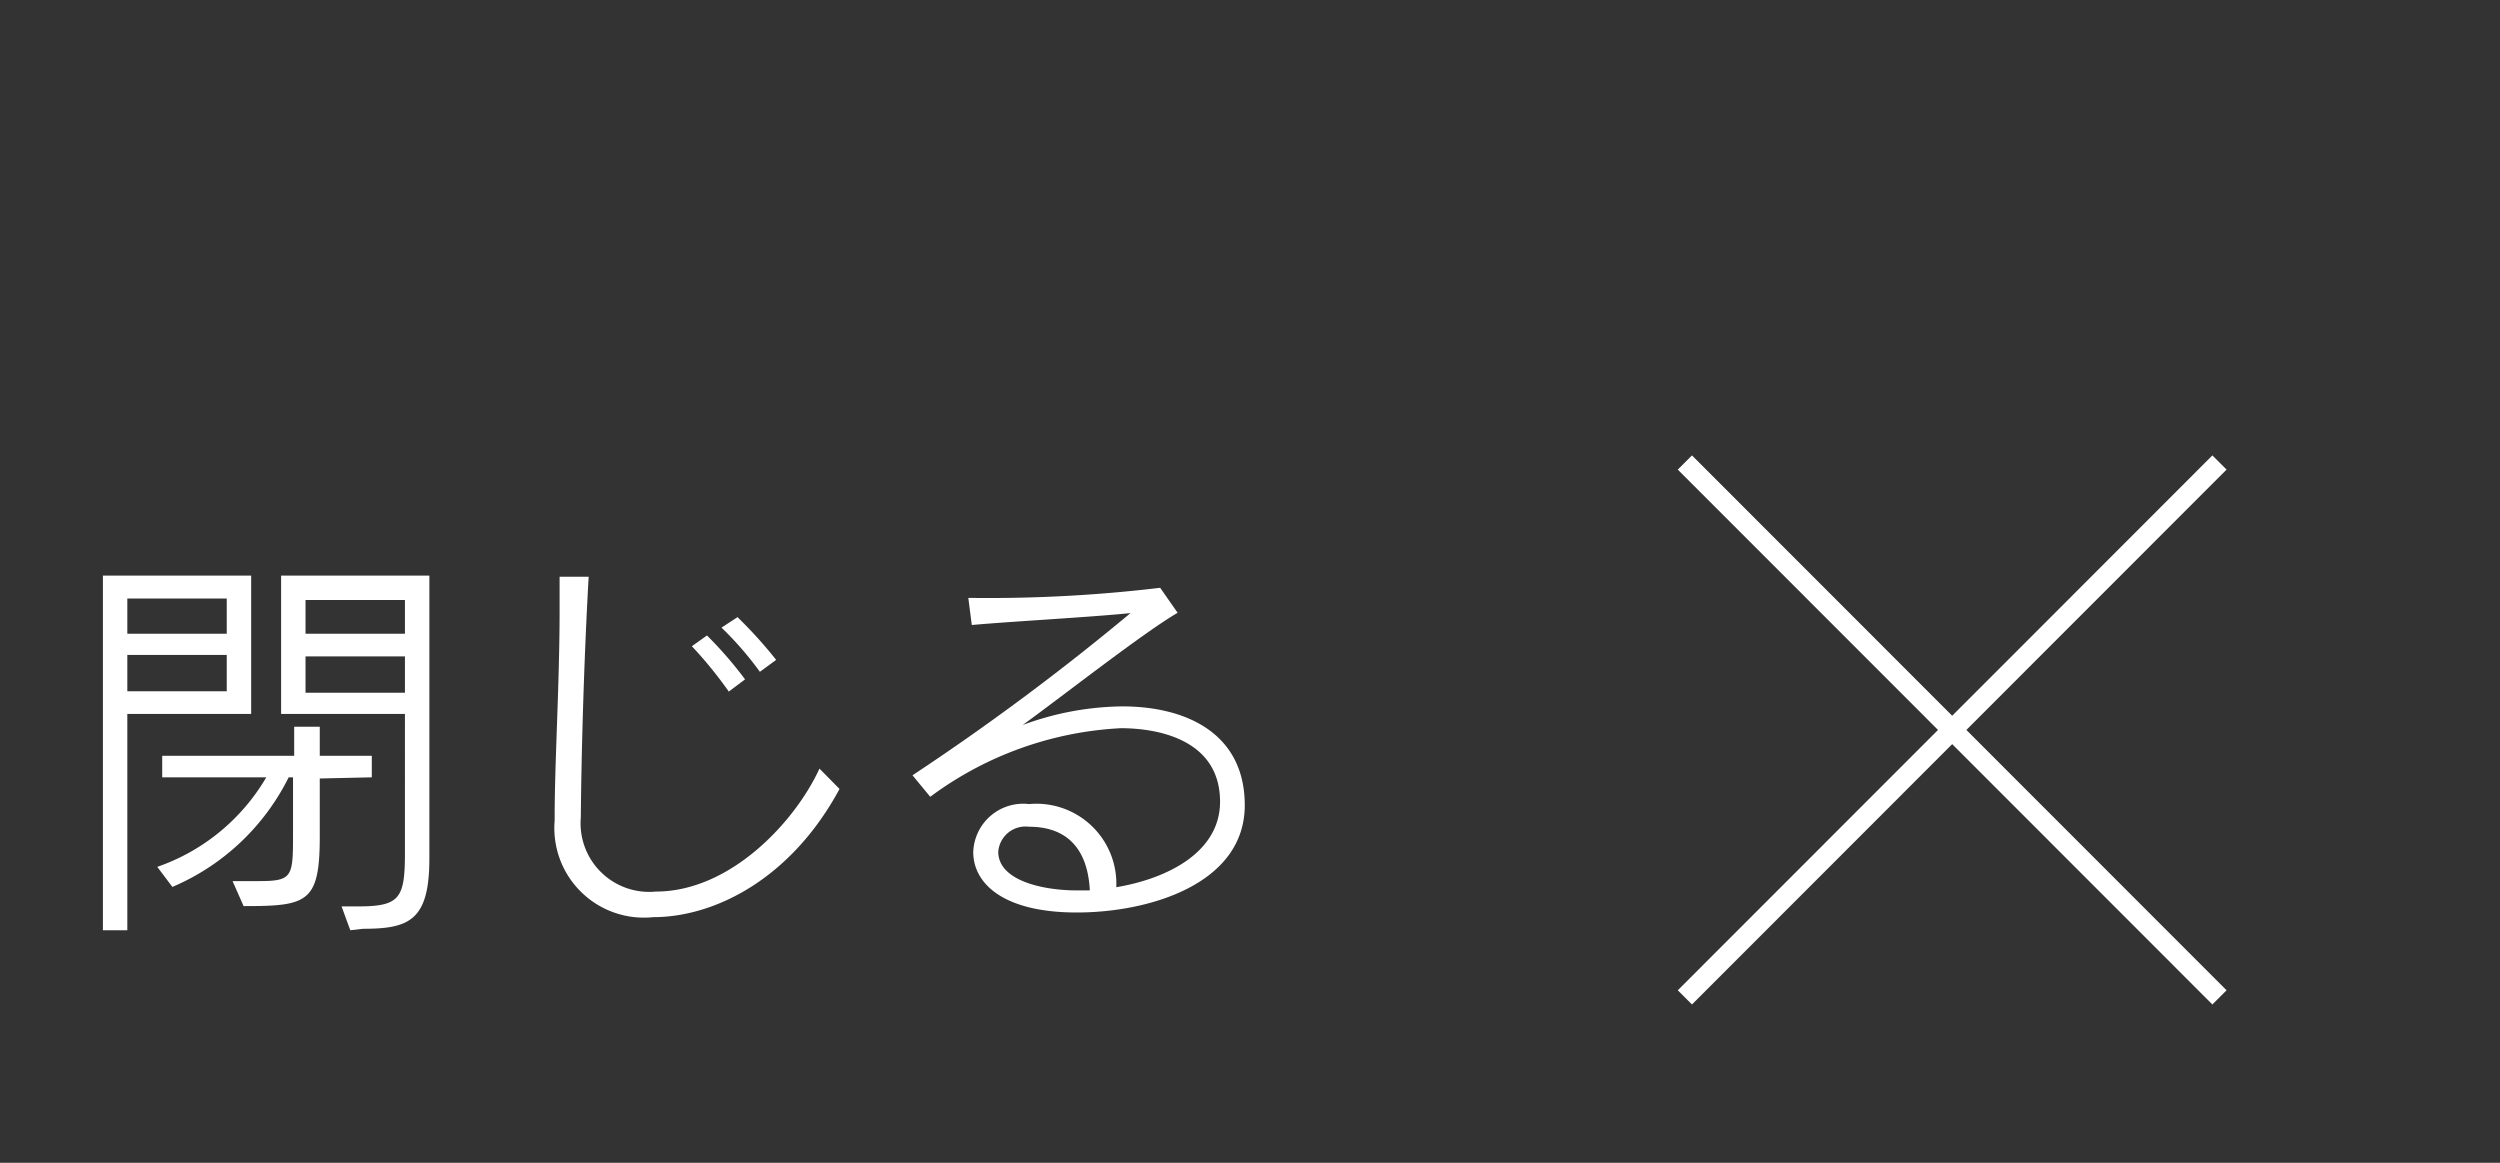
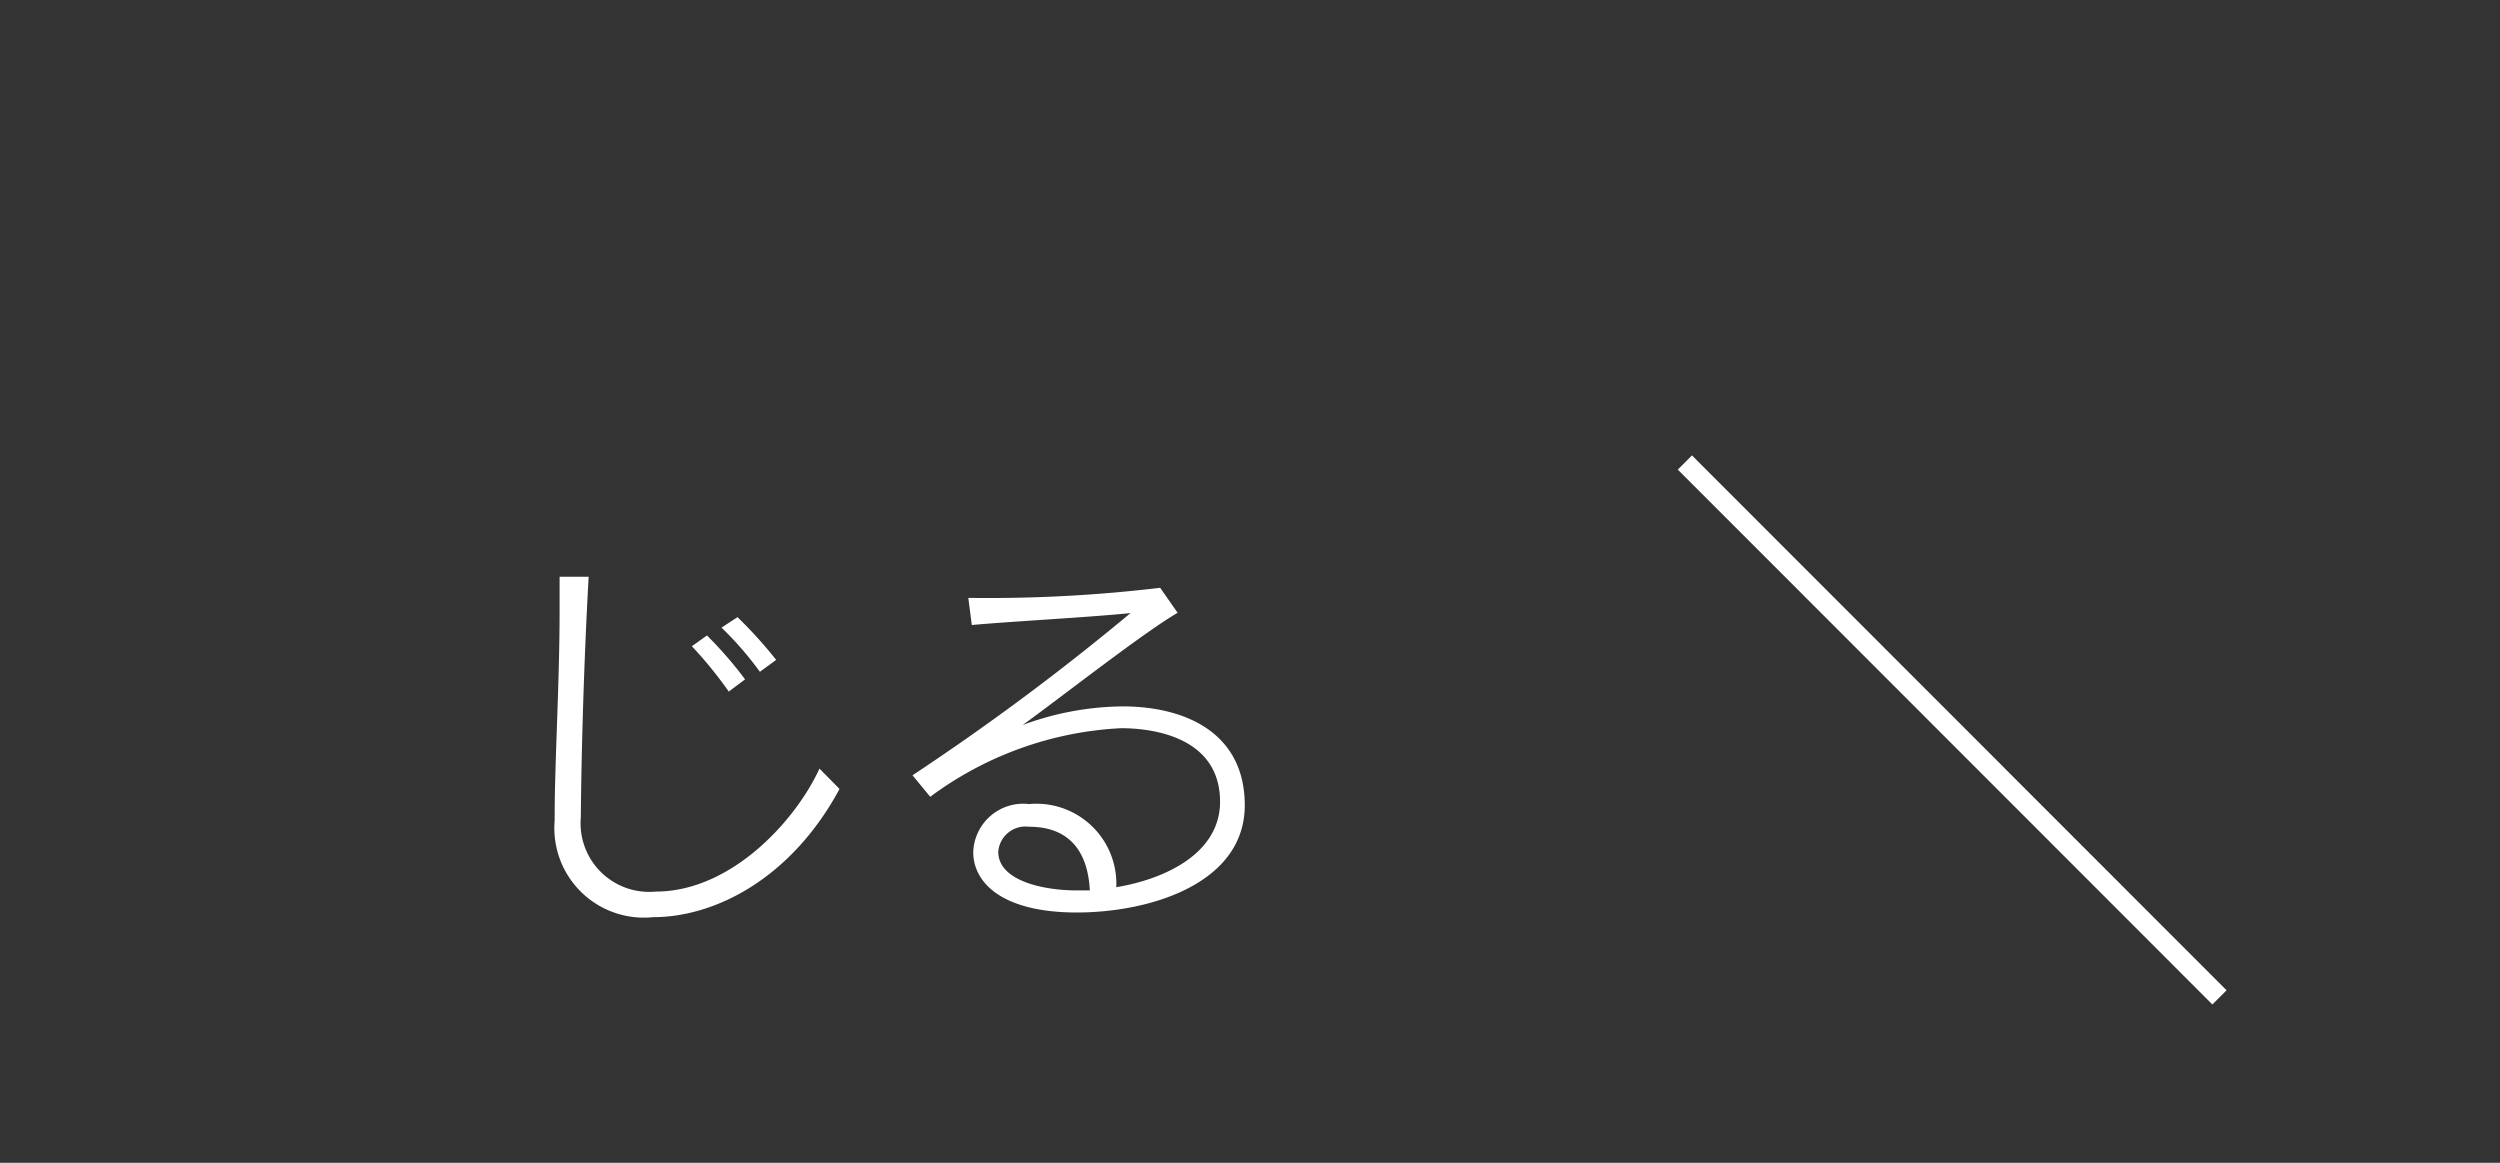
<svg xmlns="http://www.w3.org/2000/svg" viewBox="0 0 86 40">
  <rect x="0" y="0" width="86" height="40" fill="#333333" stroke="none" />
  <defs>
    <style>.cls-1,.cls-3{fill:none;}.cls-2{fill:#fff;}.cls-3{stroke:#fff;stroke-miterlimit:10;stroke-width:0.69px;}</style>
  </defs>
  <rect class="cls-1" width="86" height="40" />
-   <path class="cls-2" d="M3.54,32V19.8h5.1v4.76H4.38V32ZM7.8,20.59H4.38V21.8H7.8Zm0,1.94H4.38v1.25H7.8ZM11,26.78v2c0,2.28-.43,2.39-2.62,2.39L8,30.31h.88c1.17,0,1.2-.13,1.2-1.57v-2H9.93a7.93,7.93,0,0,1-4,3.77l-.52-.69a7,7,0,0,0,3.75-3.08H5.58V26h4.54V25H11v1h1.79v.74ZM12.05,32l-.3-.82.57,0c1.44,0,1.61-.28,1.61-1.85V24.56H9.67V19.8h5.1v9.74c0,2.13-.7,2.41-2.28,2.41Zm1.88-11.36H10.51V21.8h3.42Zm0,1.94H10.51v1.25h3.42Z" />
  <path class="cls-2" d="M28.88,27.14c-1.66,3.08-4.28,4.41-6.41,4.41a3.08,3.08,0,0,1-3.39-3.32v-.12c0-1.88.17-4.62.17-7.09,0-.39,0-.8,0-1.18l1,0c-.16,2.81-.25,6-.27,8.28v0a2.36,2.36,0,0,0,2.58,2.55c2.58,0,4.8-2.42,5.63-4.23Zm-3.81-3.35a14.21,14.21,0,0,0-1.27-1.56l.52-.37a13.51,13.51,0,0,1,1.31,1.51Zm1.07-.68a11.38,11.38,0,0,0-1.32-1.52l.55-.36A15.22,15.22,0,0,1,26.7,22.7Z" />
  <path class="cls-2" d="M35.4,27.66a2.75,2.75,0,0,1,3,2.86c1.79-.3,3.57-1.22,3.57-2.94,0-2.13-2.12-2.53-3.41-2.53A12,12,0,0,0,32,27.41l-.61-.74a84.5,84.5,0,0,0,7.5-5.58c-1.35.14-4,.28-5.46.41l-.12-.93h.26a49.64,49.64,0,0,0,6.34-.35l.6.86c-1.2.7-4,2.9-5.33,3.86a10.13,10.13,0,0,1,3.43-.64c2.17,0,4.21.91,4.21,3.4,0,2.69-3.25,3.69-5.78,3.69s-3.56-1-3.56-2.08a1.72,1.72,0,0,1,1.92-1.65Zm0,.78a.94.94,0,0,0-1.06.86c0,1,1.55,1.33,2.7,1.33h.45C37.42,29.24,36.74,28.44,35.4,28.44Z" />
  <line class="cls-3" x1="57.96" y1="15.91" x2="76.35" y2="34.31" />
-   <line class="cls-3" x1="76.35" y1="15.91" x2="57.96" y2="34.31" />
</svg>